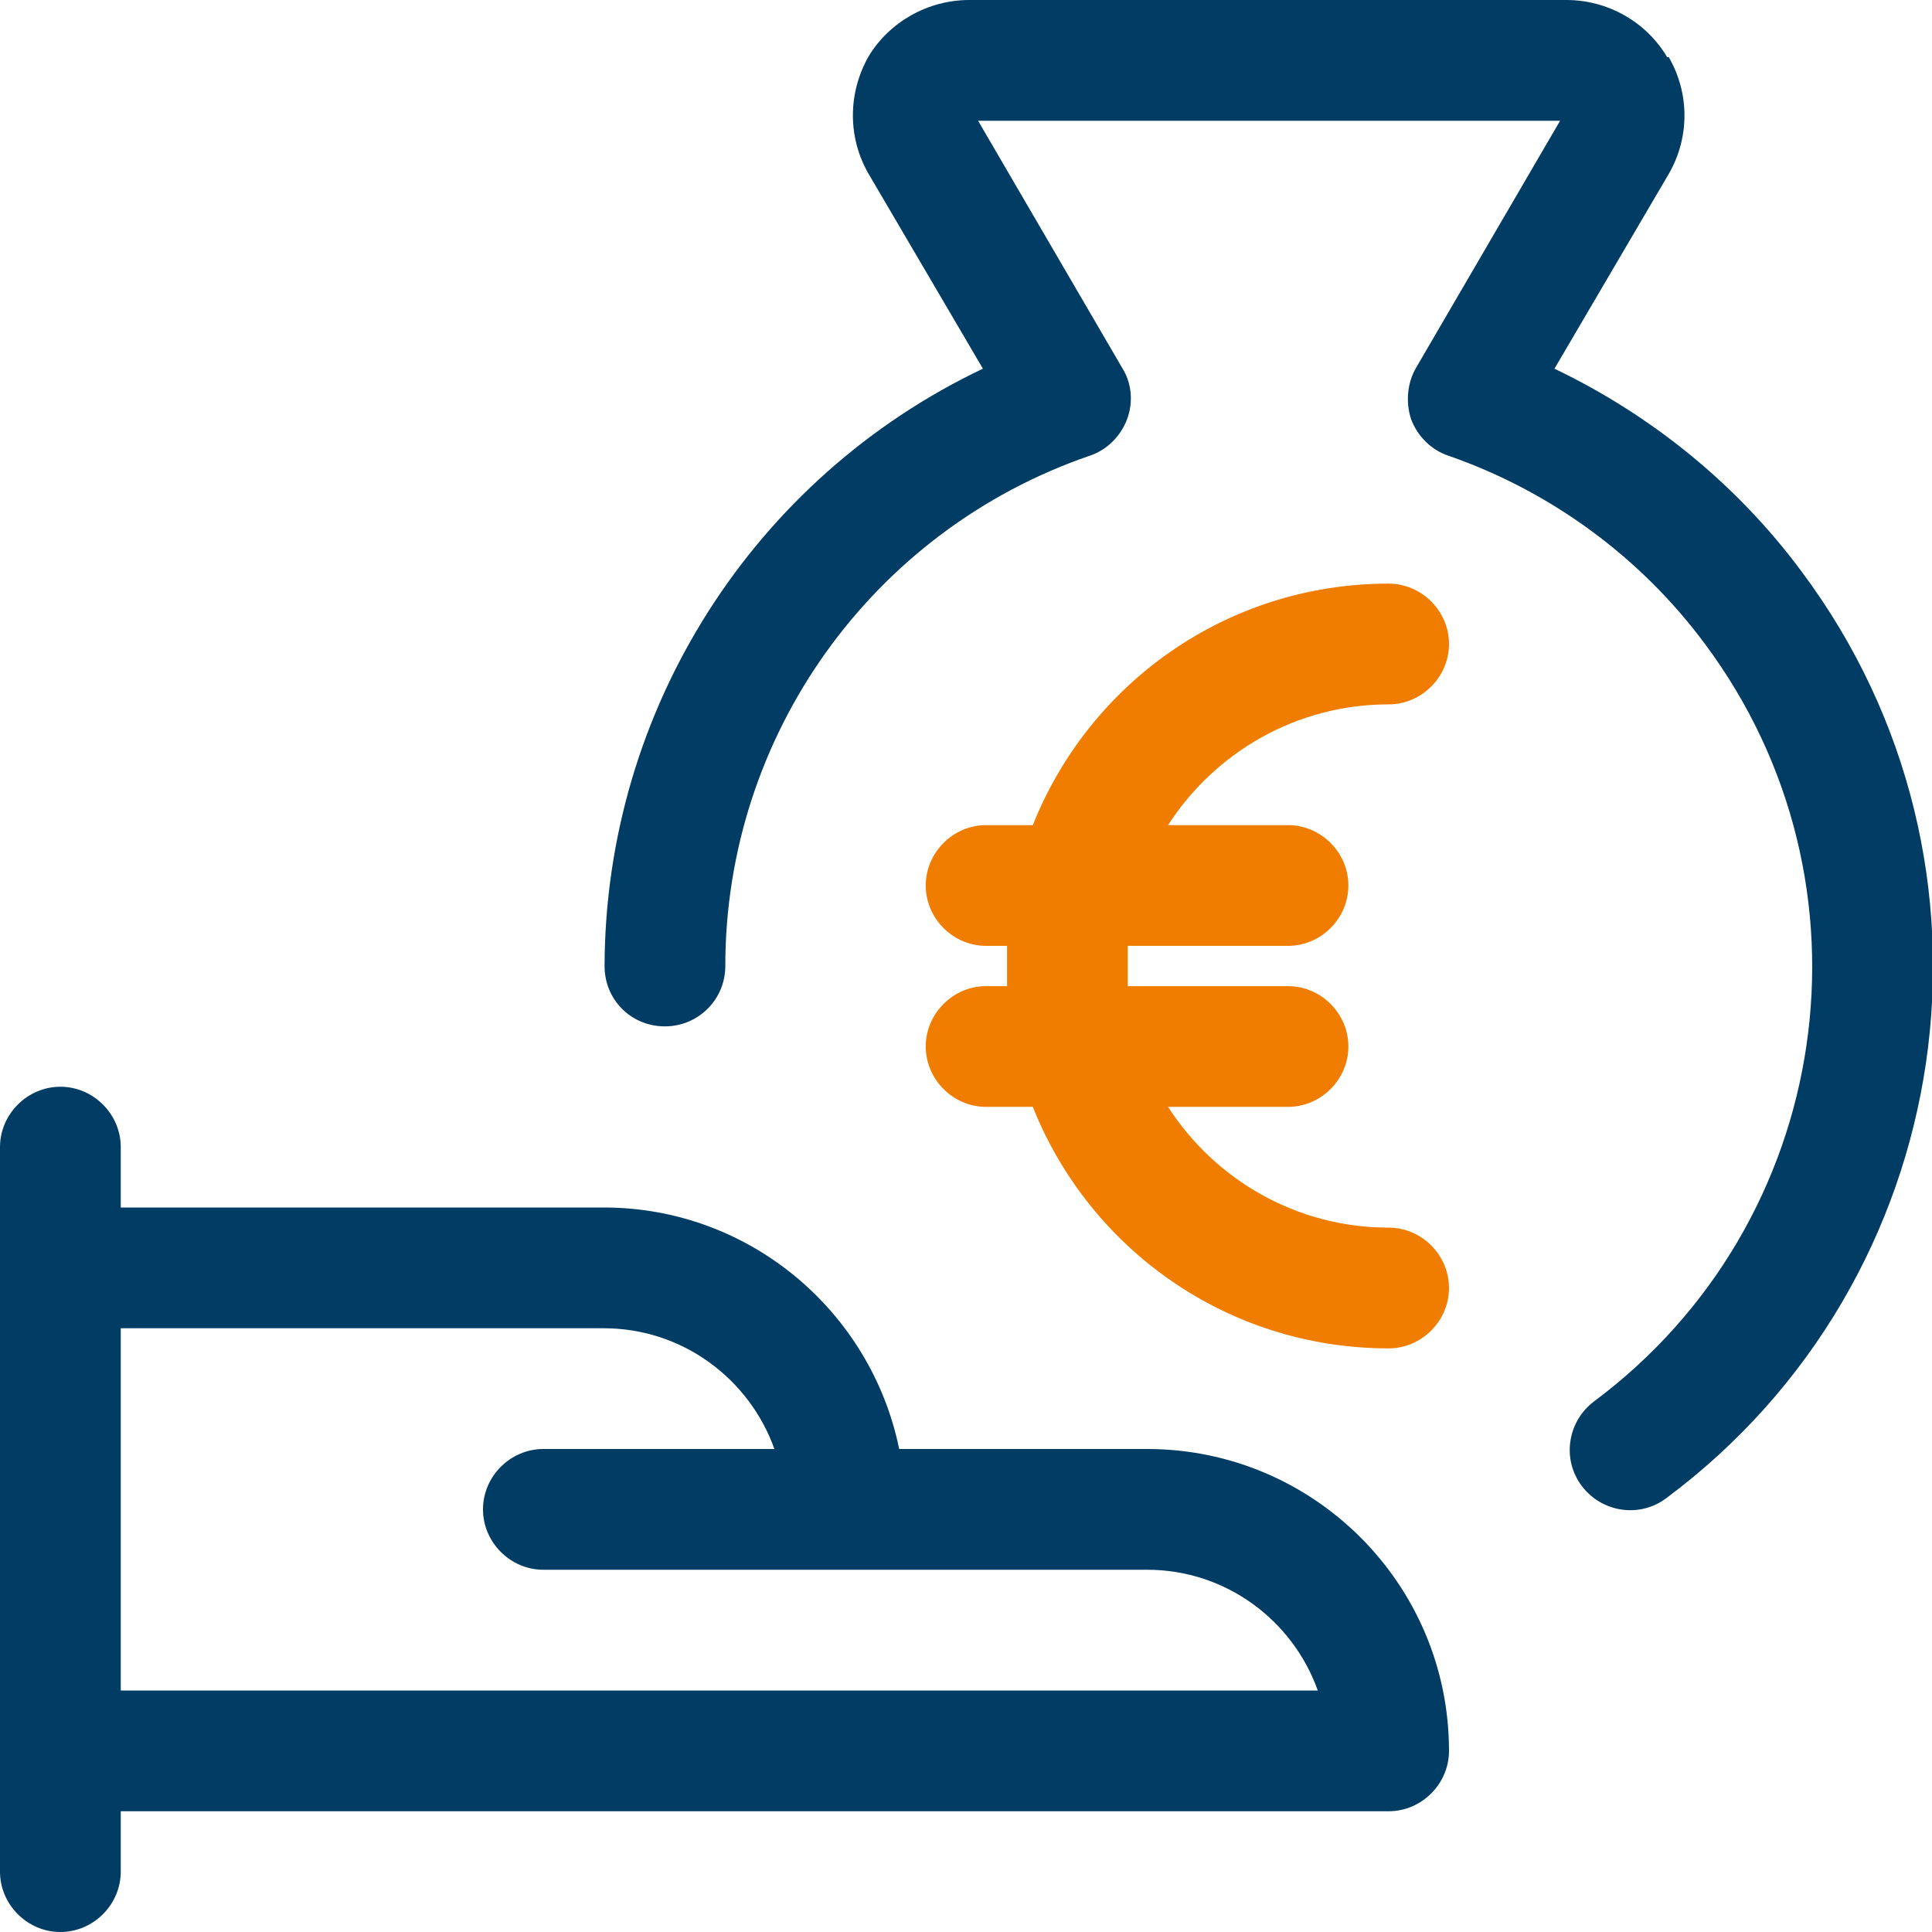
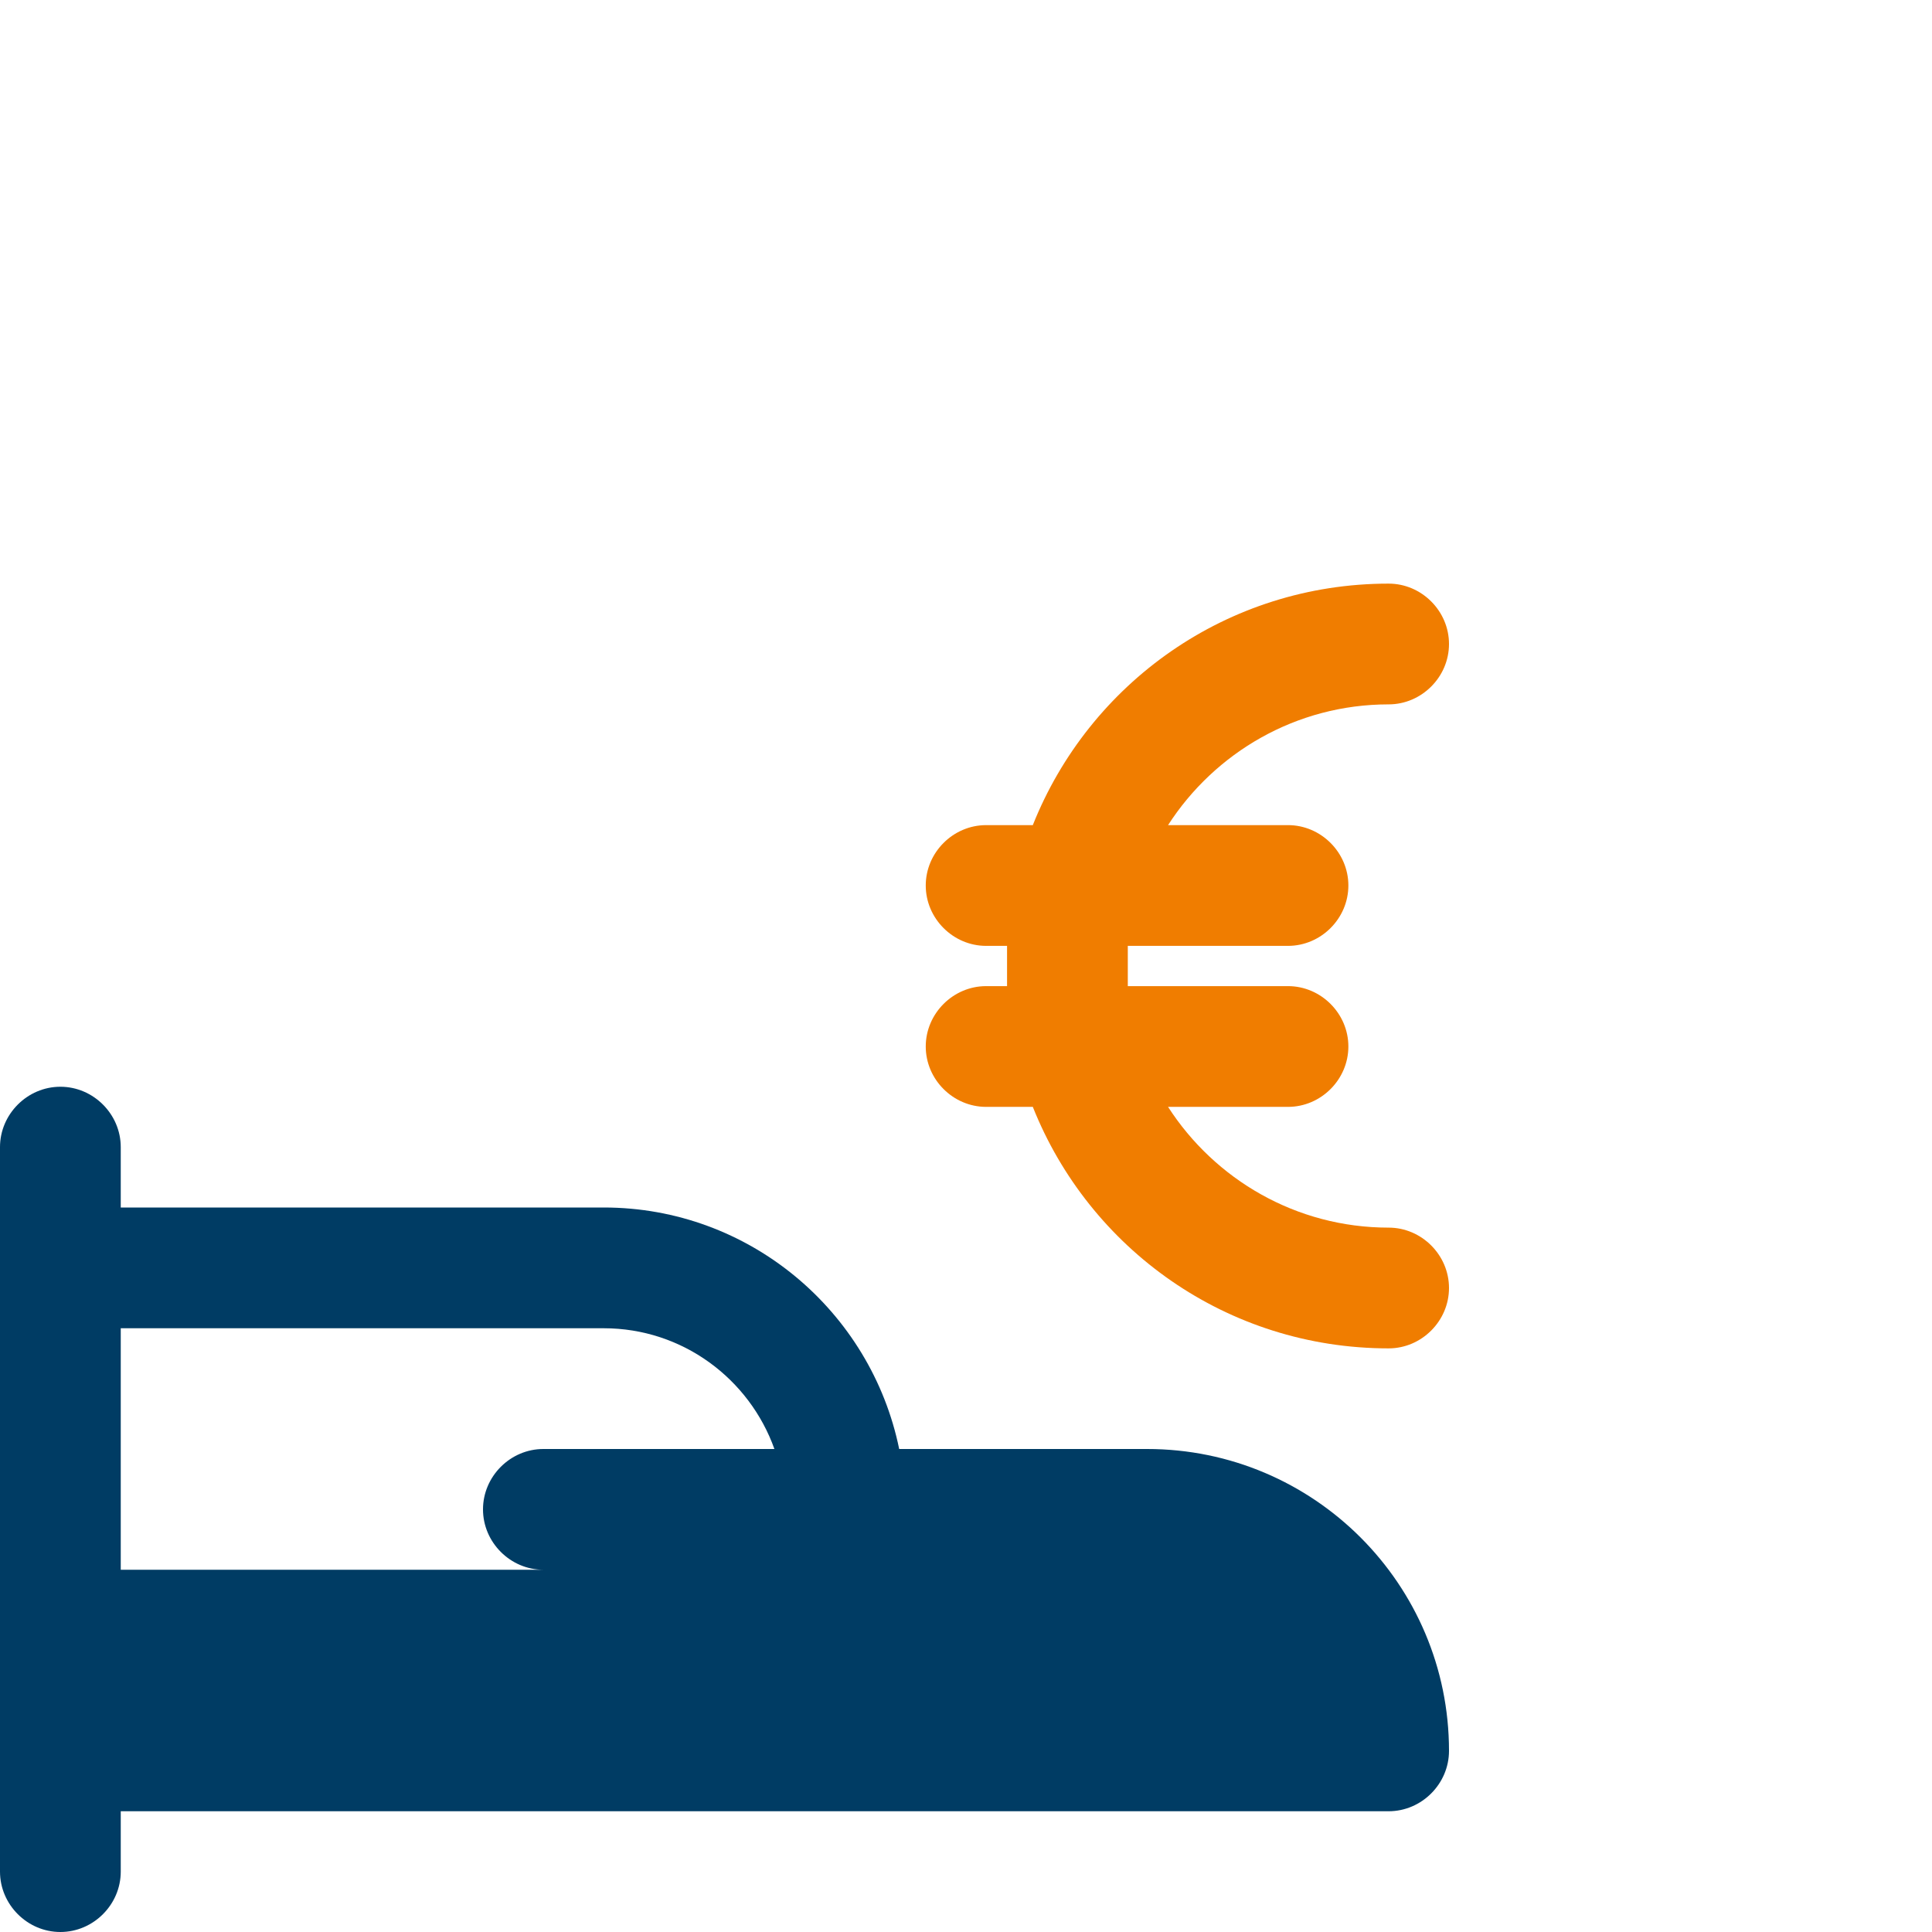
<svg xmlns="http://www.w3.org/2000/svg" viewBox="0 0 24 24">
  <defs>
    <style>.e{fill:none;}.f{fill:#003c64;}.g{fill:#f07d00;fill-rule:evenodd;}</style>
  </defs>
  <g id="a" />
  <g id="b">
    <g id="c">
      <g id="d">
-         <rect class="e" y="0" width="24" height="24" />
        <g>
-           <path class="f" d="M20.71,.71C20.45,.27,19.97,0,19.46,0h0V0h-7.42V0h0c-.51,0-.99,.27-1.25,.7h0c-.26,.46-.26,1.01,0,1.46l1.42,2.42c-2.84,1.35-4.69,4.22-4.7,7.42,0,.42,.33,.75,.75,.75,.41,0,.75-.33,.75-.75,0-2.86,1.82-5.41,4.53-6.34,.21-.07,.38-.24,.46-.45,.08-.21,.06-.45-.06-.64l-1.79-3.07h7.23l-1.79,3.07c-.11,.19-.13,.43-.06,.64,.08,.21,.25,.38,.46,.45,1.27,.44,2.39,1.26,3.19,2.34,2.22,2.98,1.6,7.19-1.38,9.41-.33,.25-.4,.72-.15,1.05,.25,.33,.72,.4,1.05,.15,3.64-2.71,4.4-7.87,1.68-11.51-.8-1.08-1.86-1.94-3.07-2.52l1.42-2.42c.26-.45,.26-1,0-1.45h0Z" />
-           <path class="f" d="M14.25,18h-3.08c-.35-1.71-1.86-3-3.67-3H1.5v-.75c0-.41-.34-.75-.75-.75s-.75,.34-.75,.75v9c0,.41,.34,.75,.75,.75s.75-.34,.75-.75v-.75h15.75c.41,0,.75-.34,.75-.75,0-2.07-1.68-3.75-3.75-3.75ZM1.5,21v-4.5H7.5c.98,0,1.81,.63,2.12,1.5h-2.87c-.41,0-.75,.34-.75,.75s.34,.75,.75,.75h7.5c.98,0,1.81,.63,2.12,1.5H1.5Z" />
+           <path class="f" d="M14.25,18h-3.08c-.35-1.71-1.86-3-3.67-3H1.5v-.75c0-.41-.34-.75-.75-.75s-.75,.34-.75,.75v9c0,.41,.34,.75,.75,.75s.75-.34,.75-.75v-.75h15.75c.41,0,.75-.34,.75-.75,0-2.07-1.68-3.75-3.75-3.75ZM1.5,21v-4.5H7.5c.98,0,1.81,.63,2.12,1.5h-2.87c-.41,0-.75,.34-.75,.75s.34,.75,.75,.75h7.5H1.5Z" />
          <path class="g" d="M14.51,10.25c.58-.9,1.59-1.5,2.74-1.5,.41,0,.75-.34,.75-.75s-.34-.75-.75-.75c-2.01,0-3.72,1.24-4.42,3h-.58c-.41,0-.75,.34-.75,.75s.34,.75,.75,.75h.26c0,.08,0,.17,0,.25s0,.17,0,.25h-.26c-.41,0-.75,.34-.75,.75s.34,.75,.75,.75h.58c.7,1.76,2.41,3,4.42,3,.41,0,.75-.34,.75-.75s-.34-.75-.75-.75c-1.15,0-2.16-.6-2.74-1.5h1.49c.41,0,.75-.34,.75-.75s-.34-.75-.75-.75h-1.99c0-.08,0-.17,0-.25s0-.17,0-.25h1.99c.41,0,.75-.34,.75-.75s-.34-.75-.75-.75h-1.49Z" />
        </g>
      </g>
    </g>
  </g>
</svg>